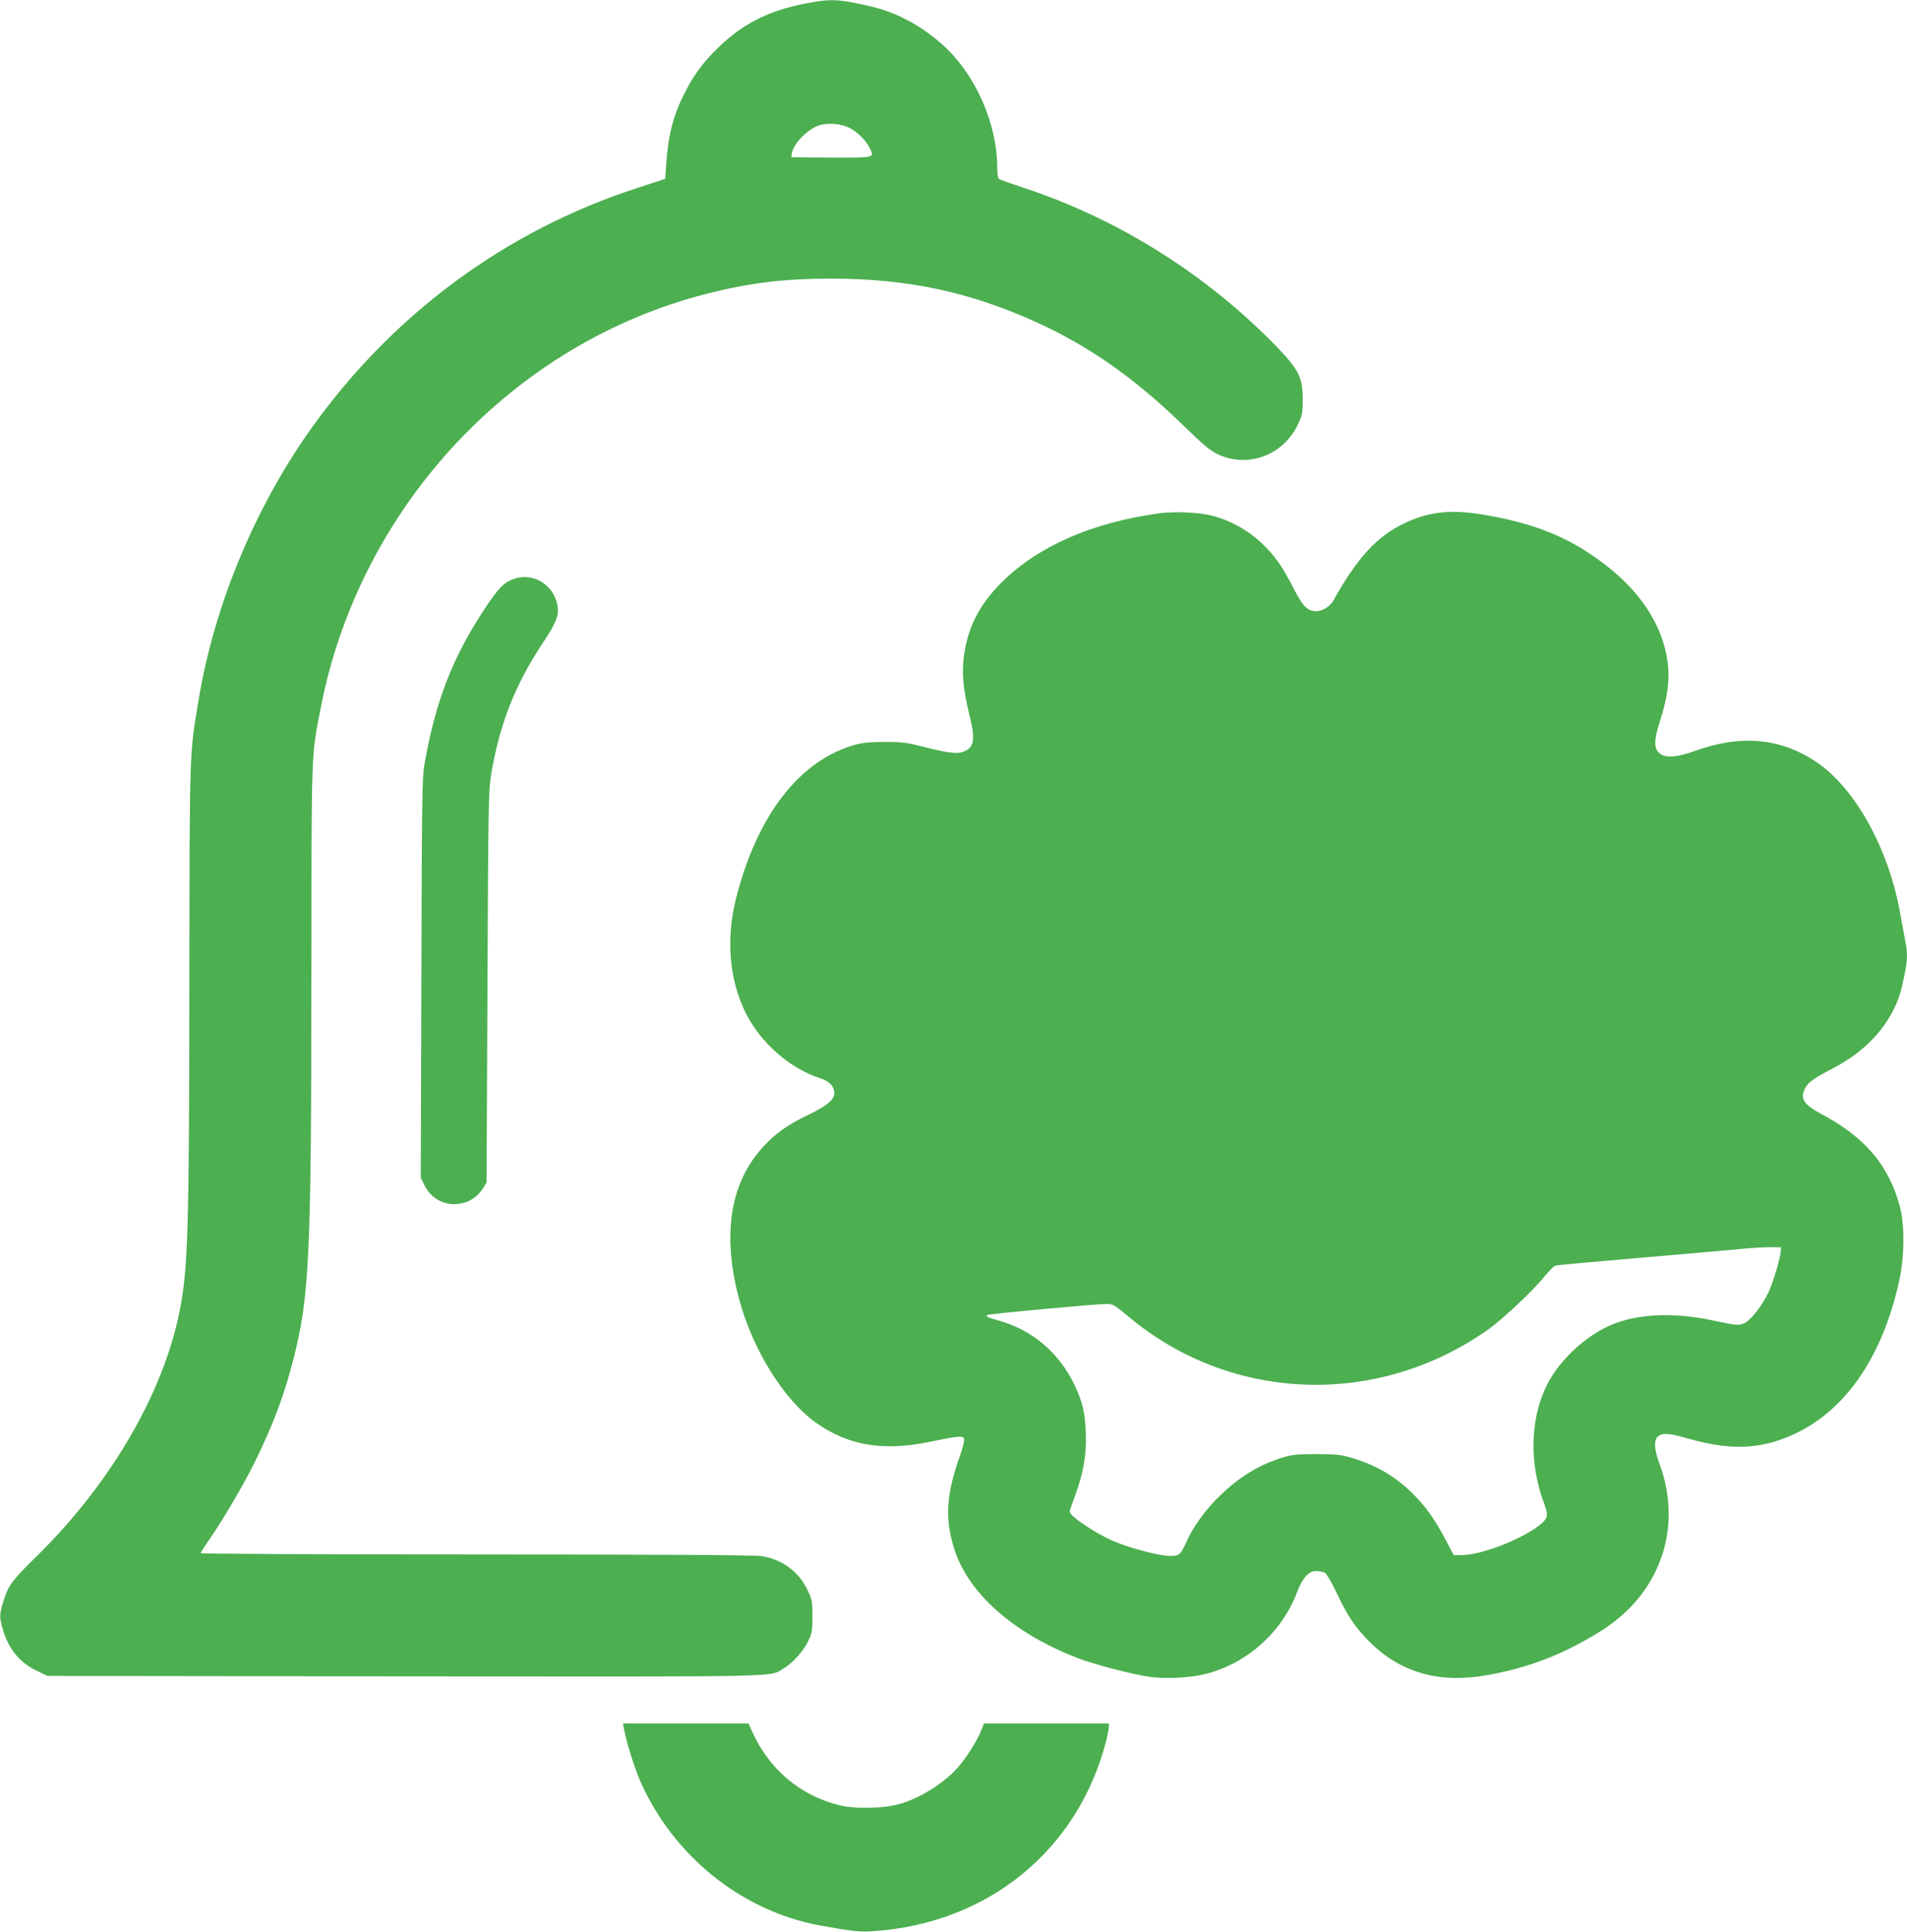
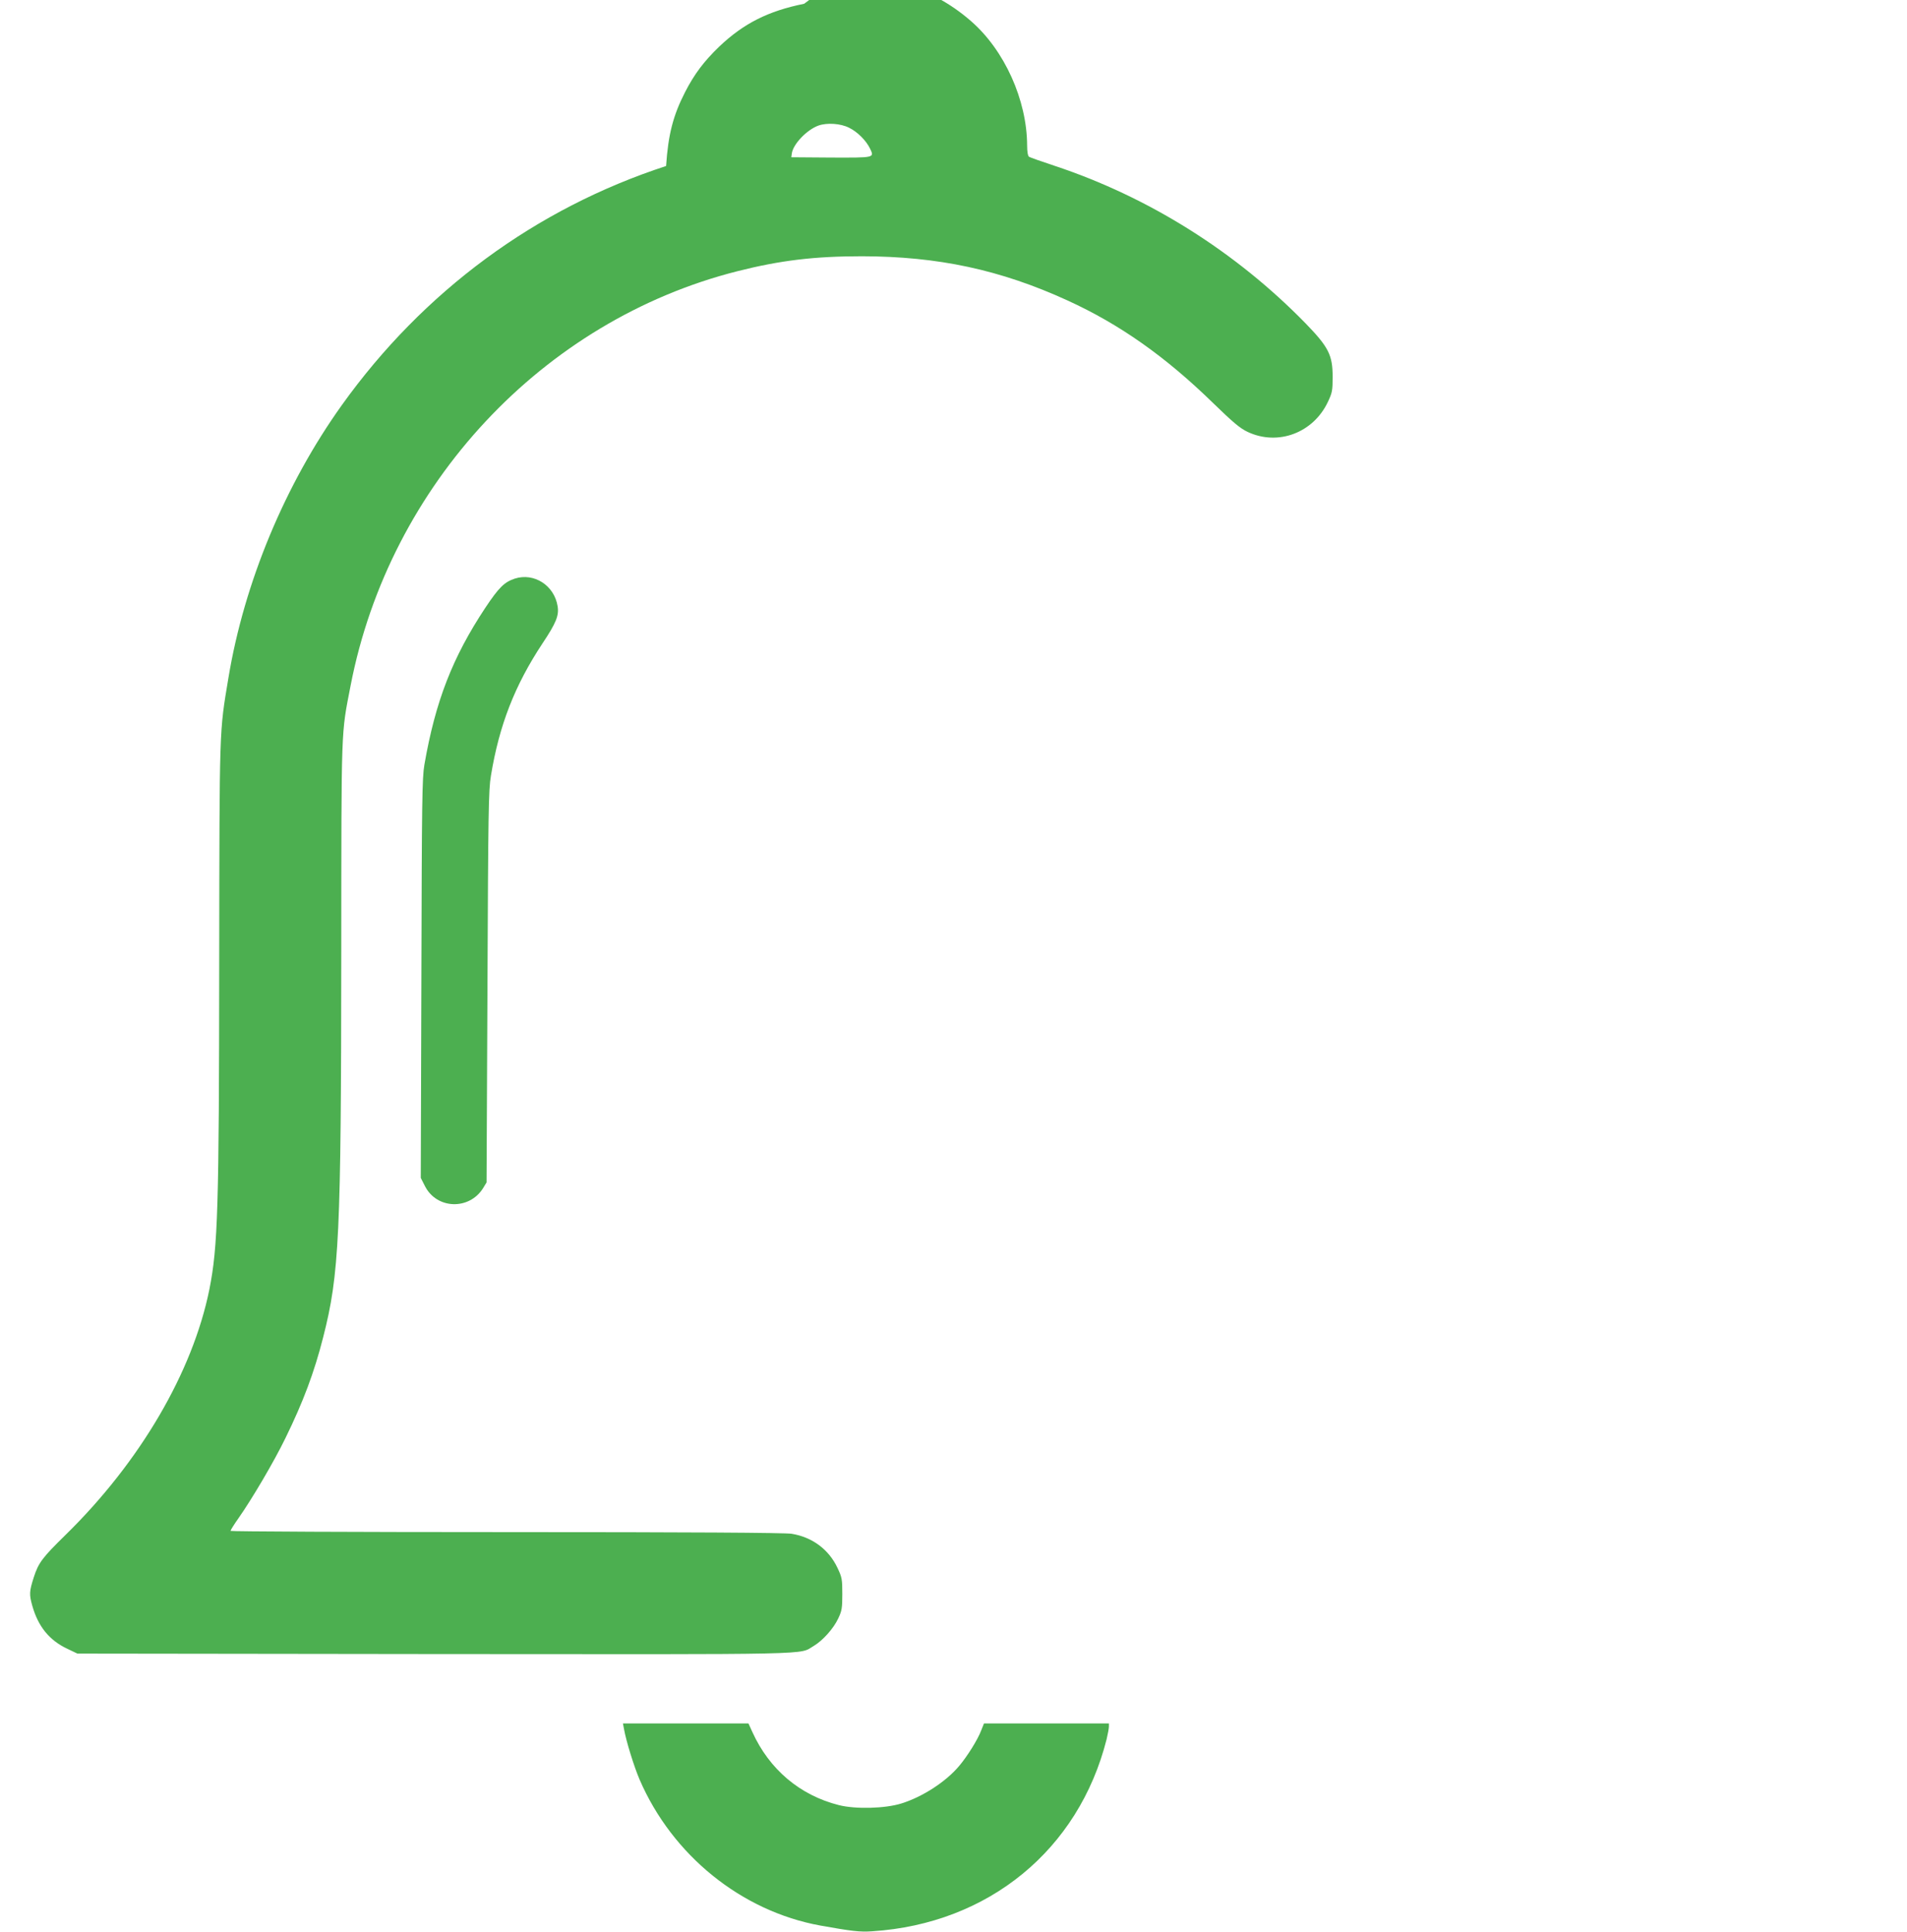
<svg xmlns="http://www.w3.org/2000/svg" version="1.0" width="1264pt" height="1280pt" viewBox="0 0 1264 1280" preserveAspectRatio="xMidYMid meet">
  <g transform="translate(0,1280) scale(0.1,-0.1)" fill="#4caf50" stroke="none">
-     <path d="M5330 12775 c-239 -48 -402 -131 -563 -284 -100 -96 -165 -182 -226 -301 -79 -154 -112 -280 -126 -490 l-6 -85 -192 -63 c-865 -282 -1609 -830 -2149 -1584 -377 -527 -647 -1175 -752 -1808 -61 -367 -59 -304 -61 -1880 -1 -1642 -9 -1888 -65 -2171 -111 -549 -460 -1145 -955 -1629 -152 -149 -178 -183 -209 -279 -30 -94 -31 -114 -10 -189 39 -138 113 -229 232 -285 l67 -32 2365 -3 c2591 -2 2413 -6 2516 54 59 35 131 115 162 182 24 50 27 69 27 162 0 97 -2 110 -32 173 -58 123 -168 204 -304 226 -43 7 -674 11 -1891 11 -1006 0 -1828 4 -1828 8 0 5 23 42 52 83 90 128 237 377 313 534 116 237 190 433 249 666 107 418 119 675 120 2554 1 1524 -2 1434 62 1765 258 1332 1274 2419 2564 2745 284 72 512 99 825 99 504 -1 917 -89 1363 -293 346 -158 649 -372 964 -679 135 -131 179 -168 230 -192 200 -94 434 -7 531 198 29 61 32 75 32 167 0 144 -27 197 -177 352 -465 477 -1043 840 -1668 1047 -85 28 -161 55 -167 59 -8 5 -13 33 -13 75 -1 301 -150 632 -373 825 -139 121 -295 204 -455 242 -224 53 -276 55 -452 20z m297 -821 c56 -27 114 -85 140 -139 29 -61 32 -60 -258 -59 l-264 2 3 23 c7 62 99 159 177 187 57 20 146 14 202 -14z" />
-     <path d="M7685 9399 c-449 -62 -804 -218 -1046 -458 -150 -150 -227 -302 -251 -497 -14 -109 -3 -216 37 -379 39 -156 33 -210 -25 -240 -45 -23 -103 -18 -261 22 -129 33 -158 37 -274 37 -94 0 -148 -5 -194 -18 -370 -102 -652 -465 -793 -1021 -73 -289 -39 -585 92 -807 107 -179 282 -323 467 -383 60 -19 93 -54 93 -98 0 -44 -50 -85 -176 -146 -133 -64 -211 -119 -291 -205 -221 -236 -278 -577 -167 -1003 87 -336 297 -677 511 -829 216 -155 455 -193 770 -125 79 17 159 31 178 31 31 0 35 -3 35 -25 0 -14 -12 -58 -26 -98 -93 -258 -103 -424 -37 -627 95 -292 395 -555 817 -717 109 -42 359 -107 475 -124 108 -15 272 -7 376 20 272 70 502 276 602 540 36 96 77 141 127 141 21 0 46 -5 57 -11 11 -6 46 -64 78 -133 74 -156 125 -232 221 -327 205 -204 462 -276 781 -218 272 48 500 137 743 287 398 246 554 684 395 1114 -36 98 -38 160 -7 182 33 23 69 20 208 -19 289 -82 501 -67 730 51 320 164 551 513 657 991 37 164 39 378 5 501 -73 271 -232 457 -517 609 -121 64 -146 104 -110 173 20 38 59 66 182 130 217 112 370 277 440 474 23 67 53 217 53 267 0 26 -4 69 -10 96 -5 26 -21 112 -35 190 -75 426 -297 828 -553 1002 -238 161 -503 186 -808 75 -118 -42 -190 -48 -231 -18 -41 31 -42 86 -3 207 61 191 73 314 44 455 -42 205 -169 399 -369 562 -242 197 -485 301 -851 361 -212 35 -356 18 -519 -60 -179 -85 -312 -231 -467 -510 -21 -38 -73 -71 -113 -71 -57 0 -89 31 -145 141 -29 57 -71 131 -93 164 -113 167 -272 282 -457 329 -80 21 -251 28 -345 15z m4117 -4899 c-6 -53 -50 -198 -81 -265 -38 -81 -112 -177 -154 -200 -38 -20 -51 -19 -207 14 -263 57 -503 47 -680 -28 -152 -63 -315 -207 -401 -352 -136 -228 -152 -545 -44 -832 18 -50 22 -73 16 -90 -33 -87 -390 -248 -555 -251 l-60 -1 -56 106 c-72 135 -130 216 -216 302 -116 115 -248 192 -411 239 -65 19 -102 23 -228 23 -129 0 -160 -3 -225 -23 -156 -49 -283 -126 -413 -252 -94 -89 -179 -207 -223 -306 -37 -85 -48 -94 -110 -94 -68 0 -255 49 -366 95 -123 52 -298 168 -298 199 0 6 16 52 35 103 55 147 78 276 72 418 -5 135 -22 206 -72 312 -102 218 -281 370 -506 433 -76 21 -87 26 -75 37 7 7 714 72 793 73 39 0 51 -7 139 -81 684 -575 1661 -608 2397 -82 93 67 293 256 368 349 29 35 59 66 68 68 9 3 259 26 556 51 297 26 603 52 680 60 77 7 167 12 200 11 l60 -1 -3 -35z" />
+     <path d="M5330 12775 c-239 -48 -402 -131 -563 -284 -100 -96 -165 -182 -226 -301 -79 -154 -112 -280 -126 -490 c-865 -282 -1609 -830 -2149 -1584 -377 -527 -647 -1175 -752 -1808 -61 -367 -59 -304 -61 -1880 -1 -1642 -9 -1888 -65 -2171 -111 -549 -460 -1145 -955 -1629 -152 -149 -178 -183 -209 -279 -30 -94 -31 -114 -10 -189 39 -138 113 -229 232 -285 l67 -32 2365 -3 c2591 -2 2413 -6 2516 54 59 35 131 115 162 182 24 50 27 69 27 162 0 97 -2 110 -32 173 -58 123 -168 204 -304 226 -43 7 -674 11 -1891 11 -1006 0 -1828 4 -1828 8 0 5 23 42 52 83 90 128 237 377 313 534 116 237 190 433 249 666 107 418 119 675 120 2554 1 1524 -2 1434 62 1765 258 1332 1274 2419 2564 2745 284 72 512 99 825 99 504 -1 917 -89 1363 -293 346 -158 649 -372 964 -679 135 -131 179 -168 230 -192 200 -94 434 -7 531 198 29 61 32 75 32 167 0 144 -27 197 -177 352 -465 477 -1043 840 -1668 1047 -85 28 -161 55 -167 59 -8 5 -13 33 -13 75 -1 301 -150 632 -373 825 -139 121 -295 204 -455 242 -224 53 -276 55 -452 20z m297 -821 c56 -27 114 -85 140 -139 29 -61 32 -60 -258 -59 l-264 2 3 23 c7 62 99 159 177 187 57 20 146 14 202 -14z" />
    <path d="M3412 8966 c-69 -23 -105 -58 -195 -193 -218 -329 -331 -620 -404 -1040 -15 -88 -17 -227 -20 -1418 l-4 -1320 28 -55 c78 -153 293 -160 385 -13 l23 38 6 1295 c5 1161 7 1306 23 1400 55 335 158 599 342 877 90 135 110 184 100 246 -22 138 -156 224 -284 183z" />
    <path d="M4136 1343 c15 -83 66 -247 103 -334 217 -503 676 -873 1198 -968 207 -37 262 -44 345 -38 770 50 1368 540 1553 1273 8 34 15 71 15 83 l0 21 -414 0 -414 0 -18 -45 c-22 -60 -92 -172 -146 -236 -88 -105 -242 -205 -383 -249 -108 -34 -304 -39 -415 -11 -258 65 -461 237 -573 484 l-26 57 -416 0 -416 0 7 -37z" />
  </g>
</svg>